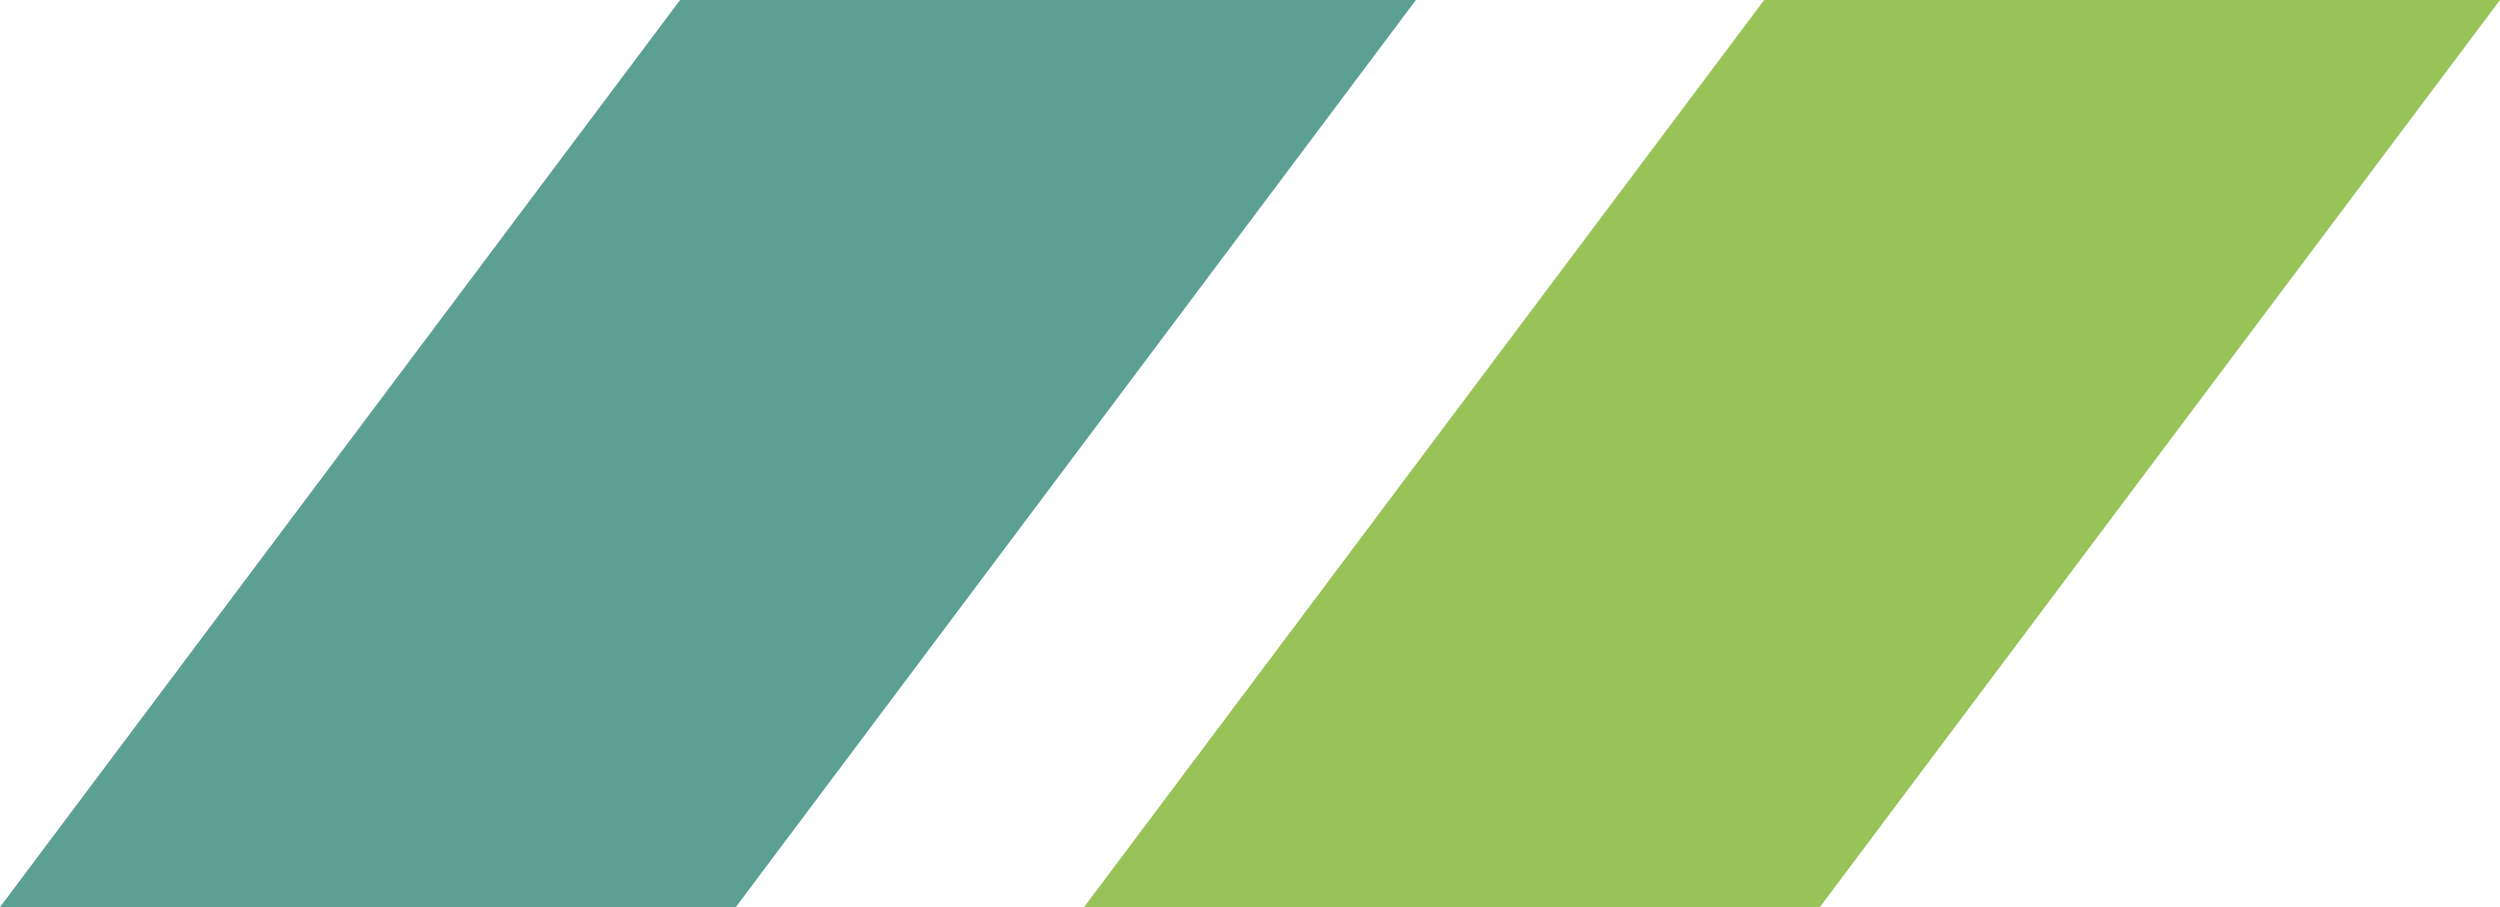
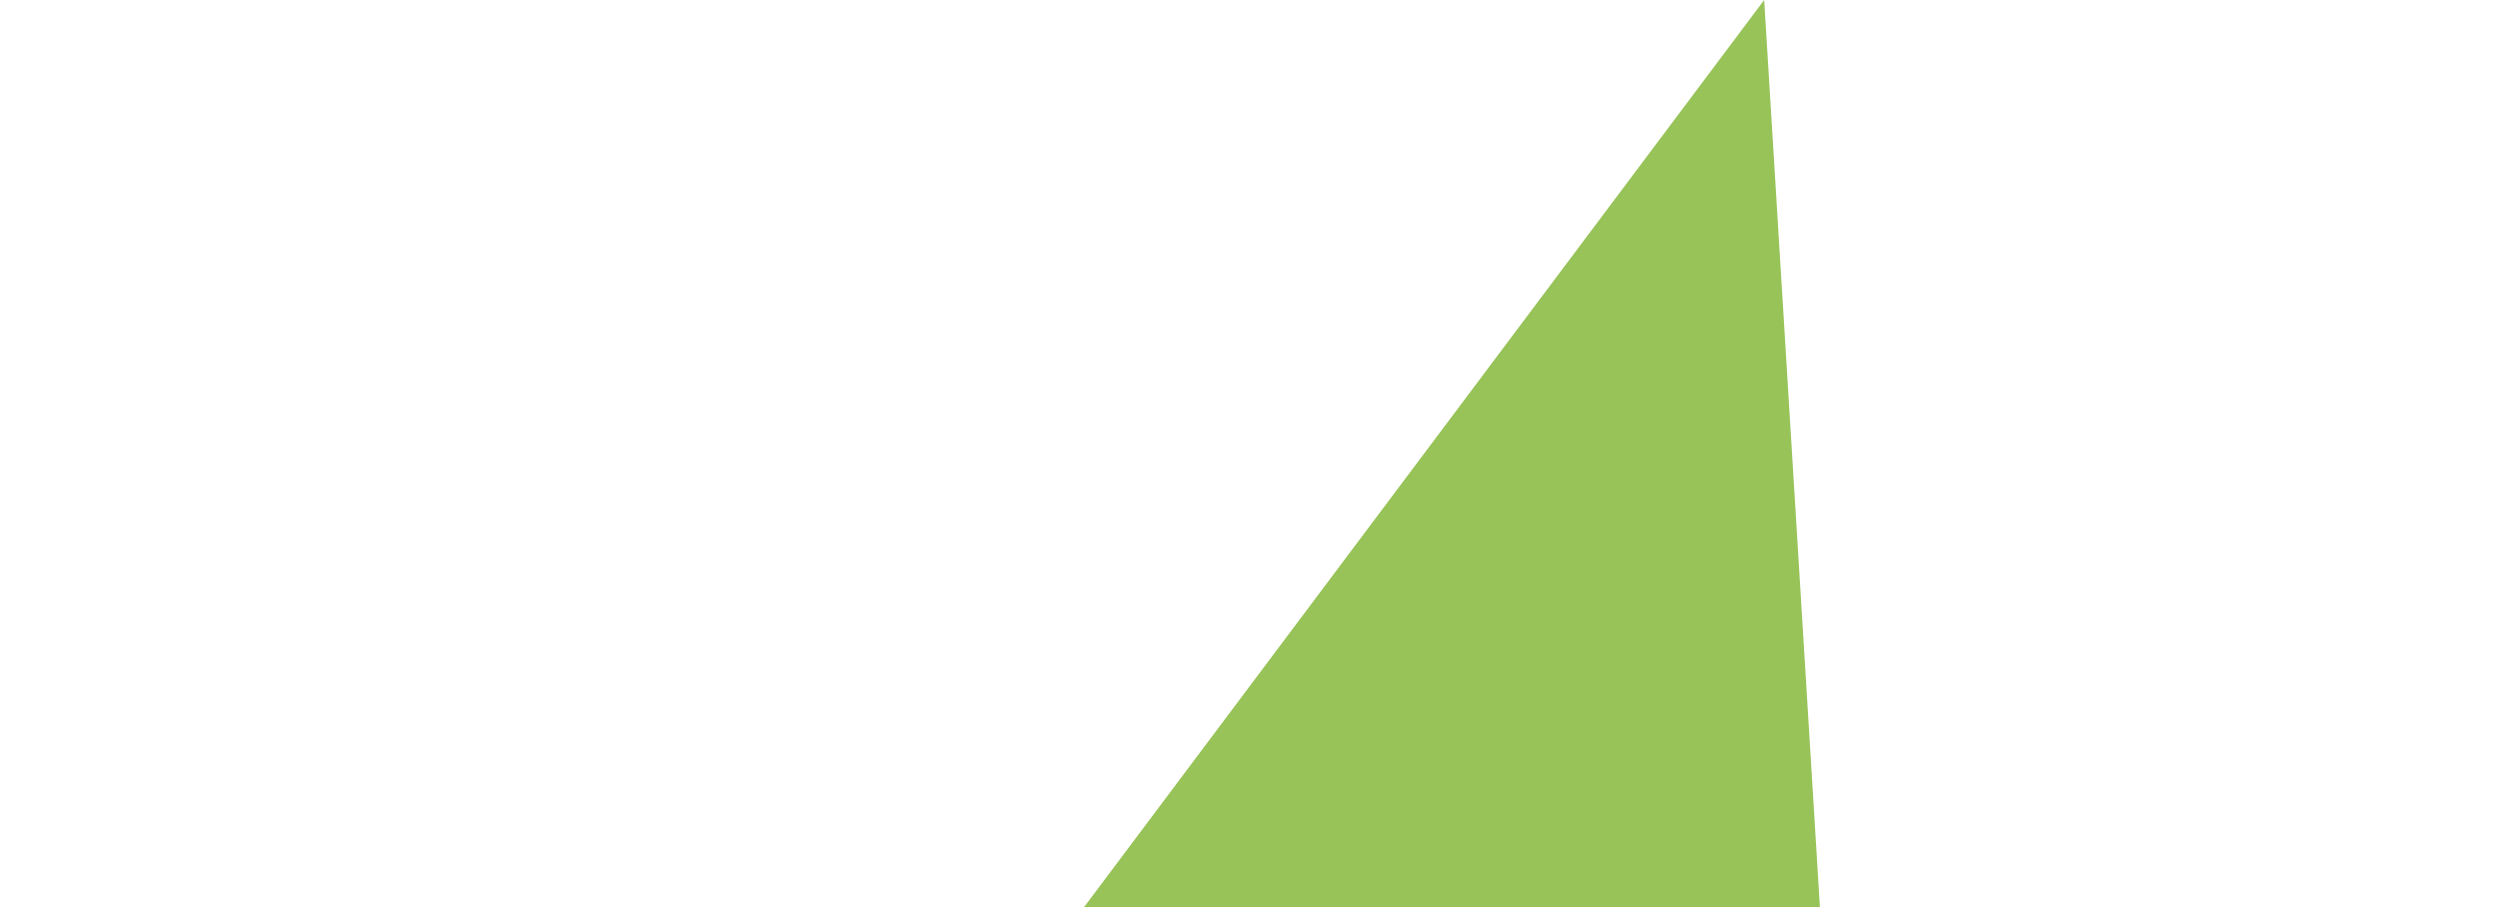
<svg xmlns="http://www.w3.org/2000/svg" width="113" height="41" viewBox="0 0 113 41" fill="none">
-   <path d="M82.26 41H49L79.74 0H113L82.26 41Z" fill="#98C358" />
-   <path d="M33.26 41H0L30.74 0H64L33.26 41Z" fill="#5C9F93" />
+   <path d="M82.26 41H49L79.74 0L82.26 41Z" fill="#98C358" />
</svg>